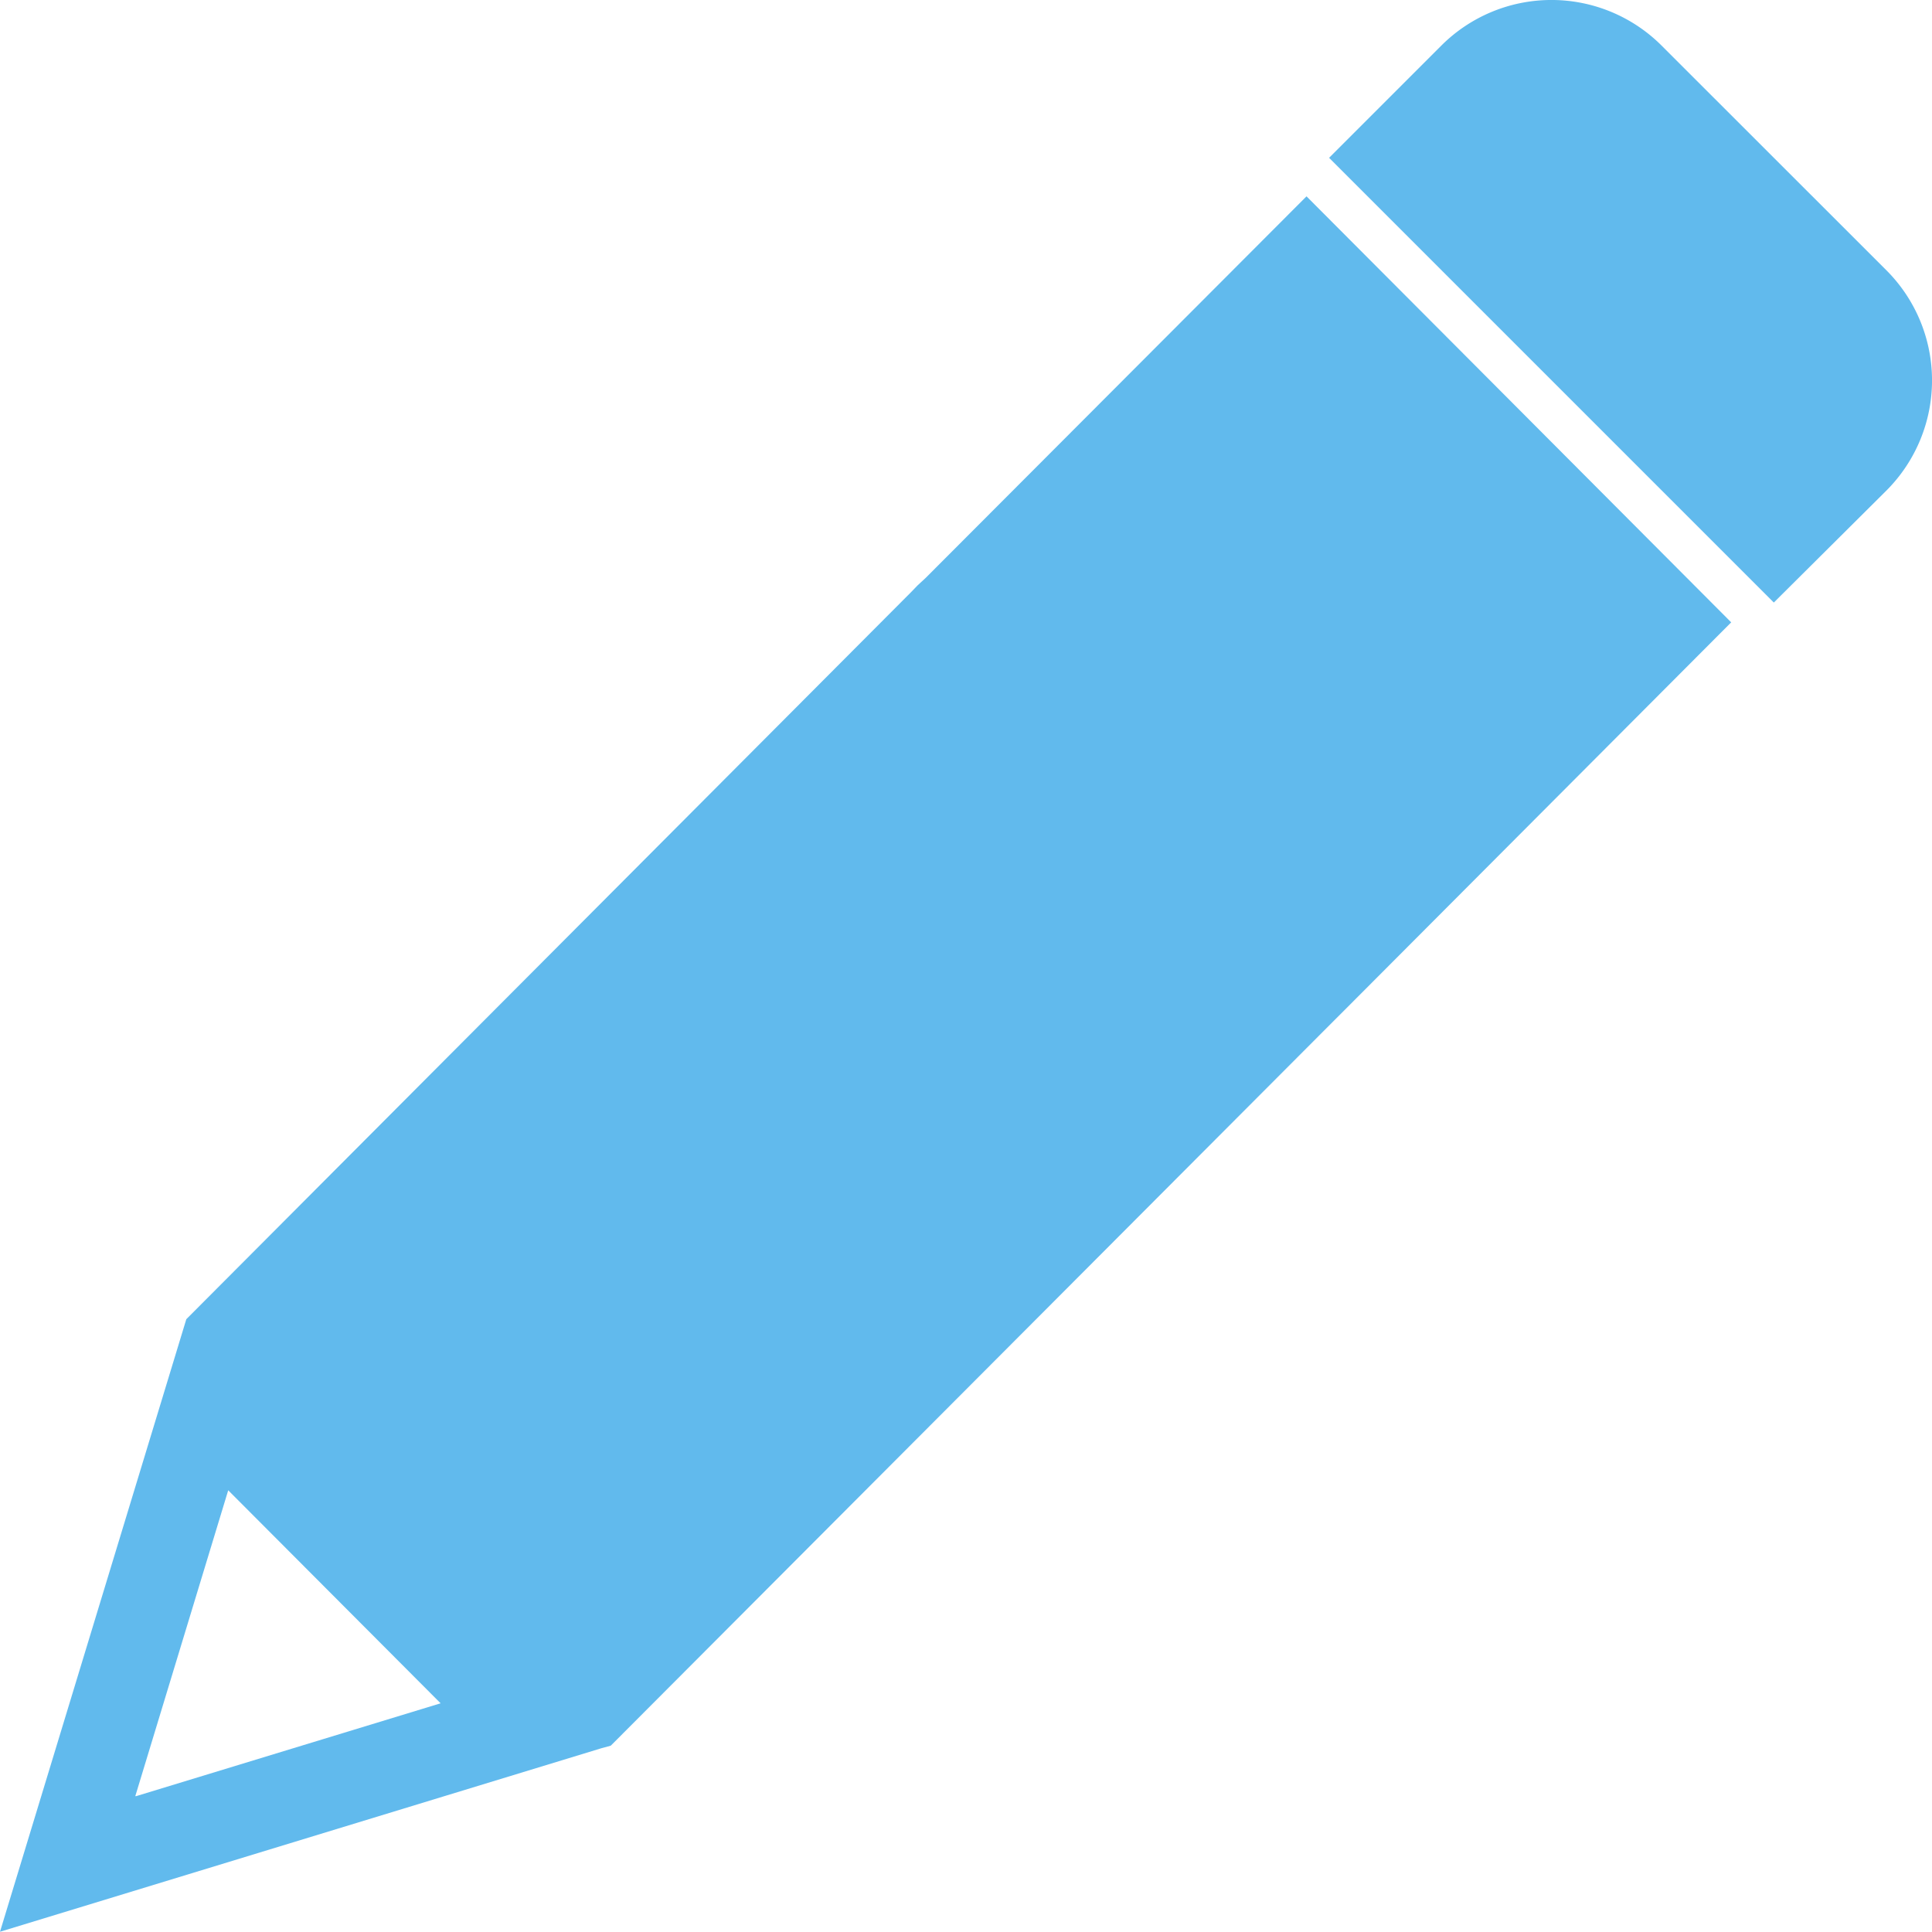
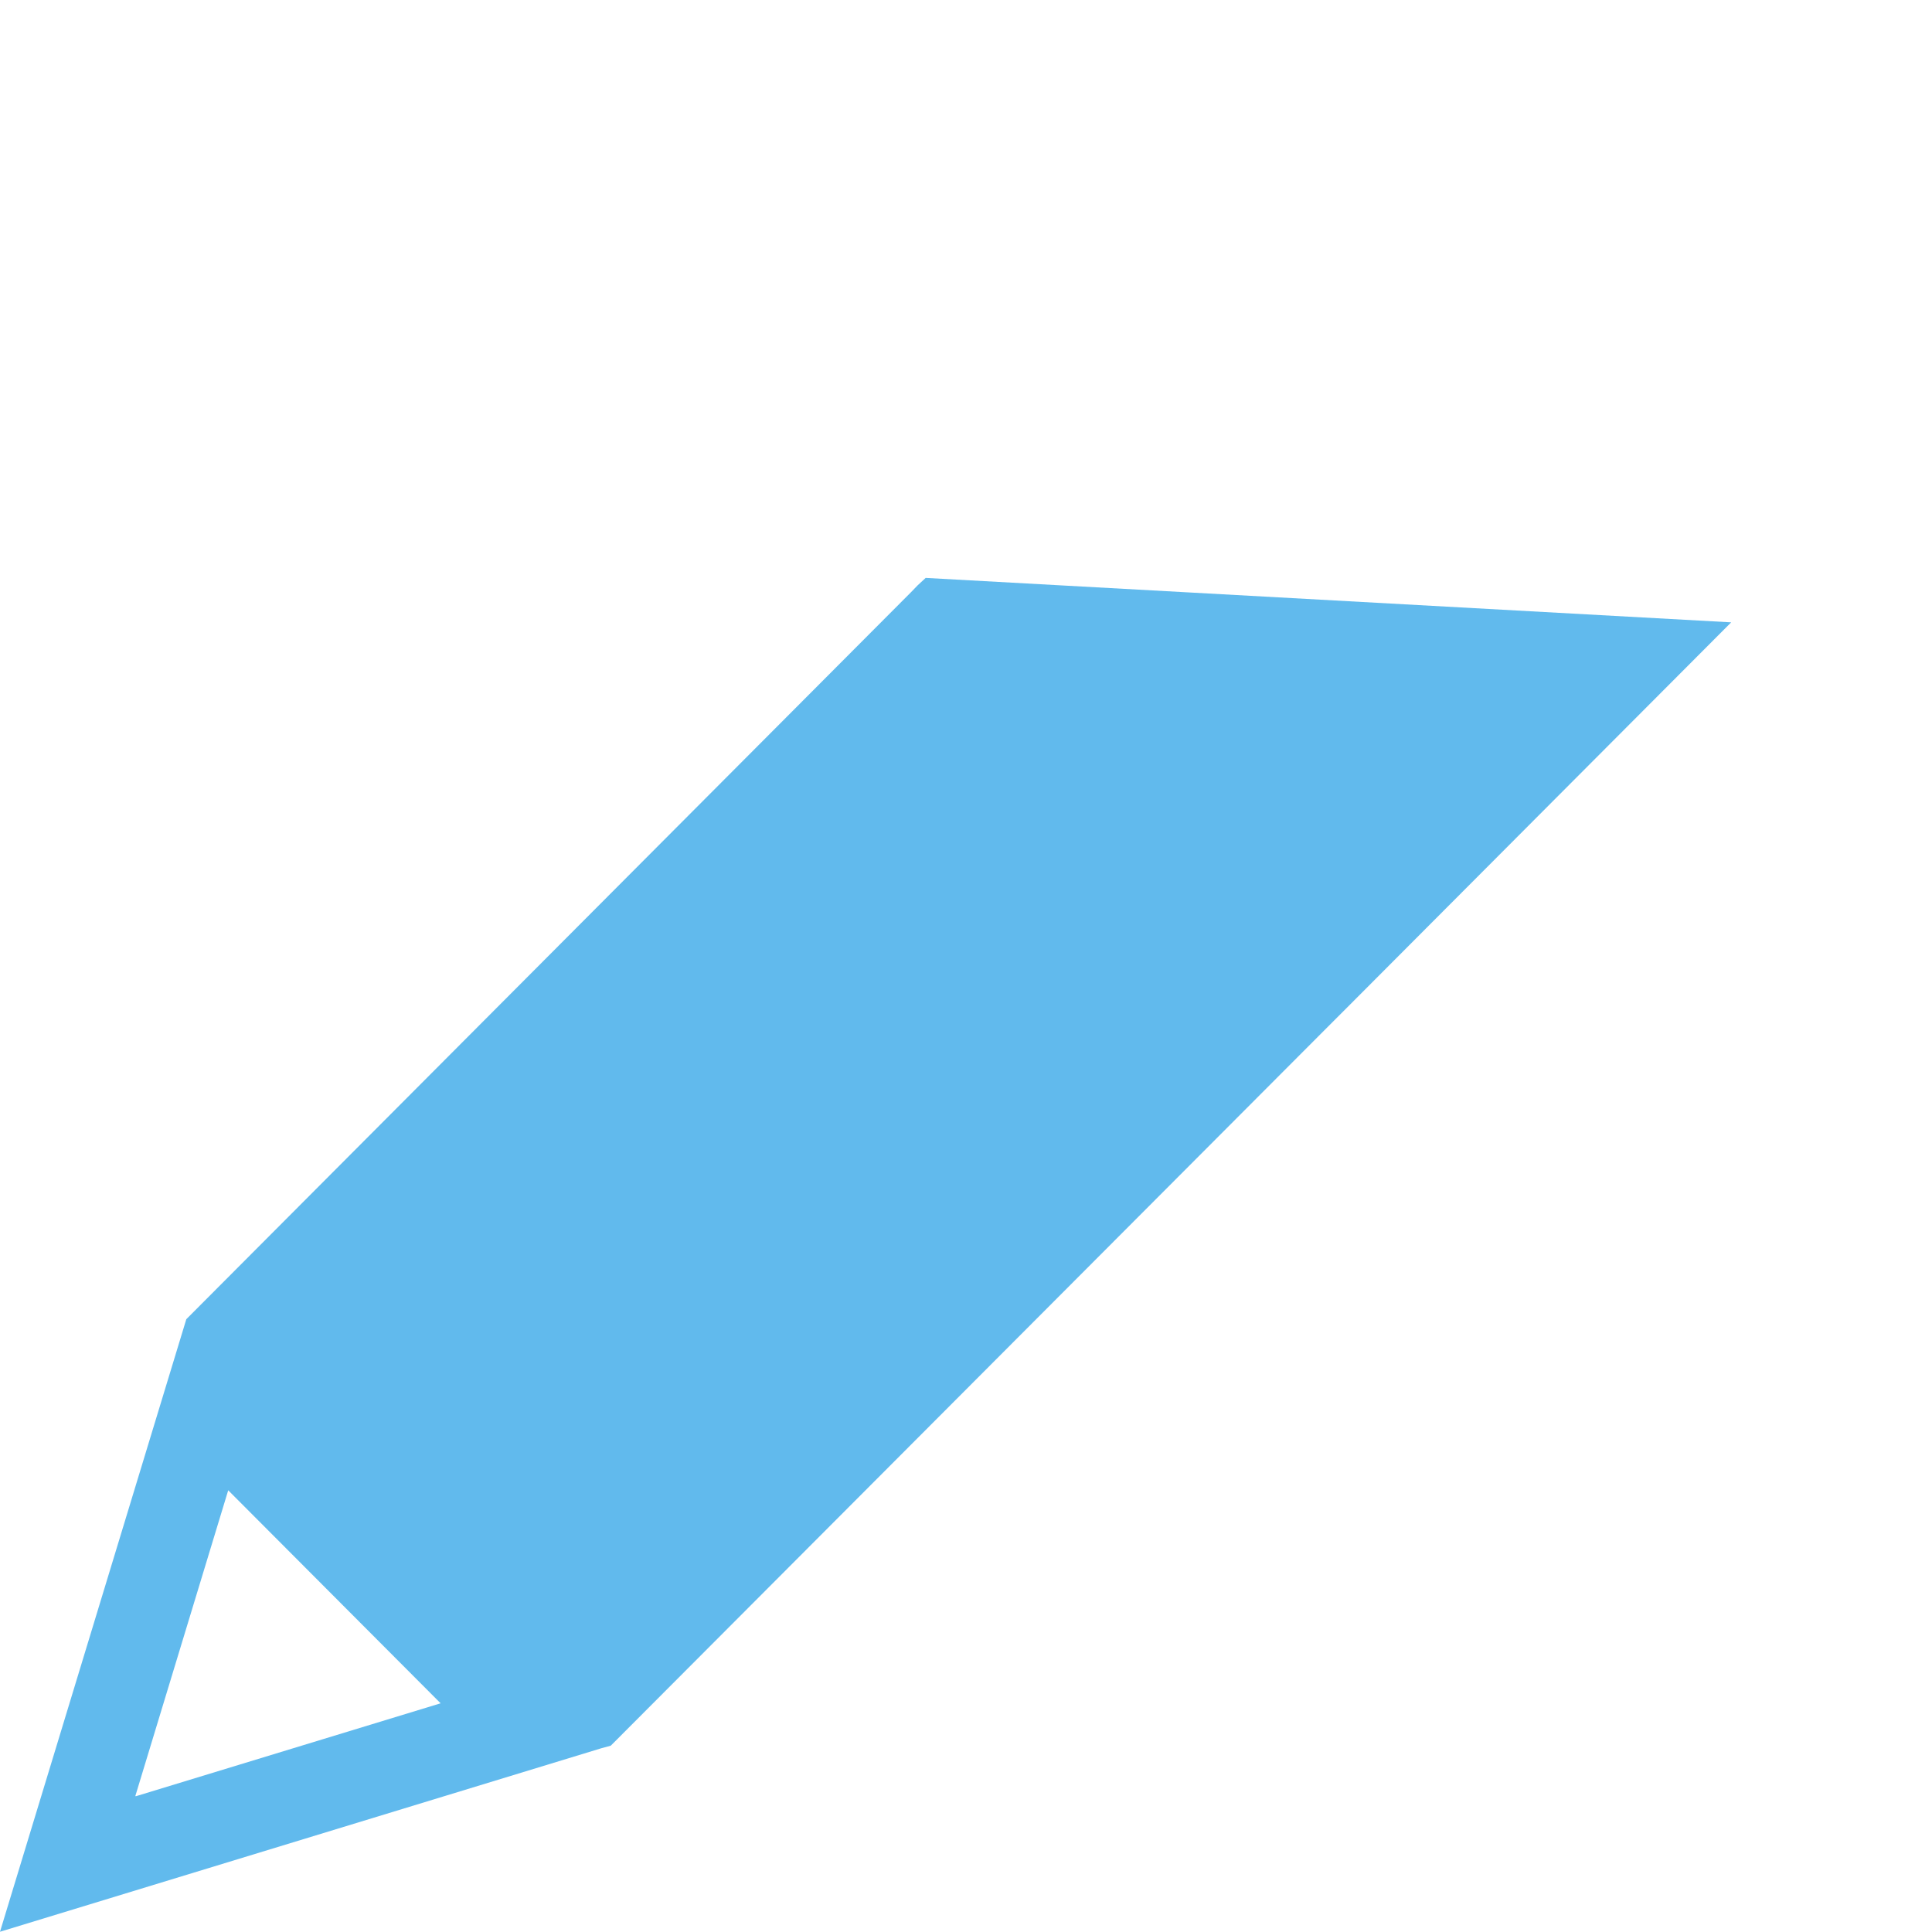
<svg xmlns="http://www.w3.org/2000/svg" width="16" height="16" viewBox="0 0 16 16">
  <g id="グループ_449" data-name="グループ 449" transform="translate(-170 -359)">
    <rect id="長方形_594" data-name="長方形 594" width="16" height="16" transform="translate(170 359)" fill="none" />
    <g id="ペン" transform="translate(180 368.981)">
      <g id="グループ_448" data-name="グループ 448" transform="translate(-10 -9.981)">
-         <path id="パス_946" data-name="パス 946" d="M5.058,18.351l.056-.056,5.948-5.963.062-.062.062-.062,3.151-3.16v0L10.82,5.52h0L7.666,8.68,7.6,8.741,7.543,8.8l-6,6.019h0L0,19.892a0,0,0,0,0,0,0l4.981-1.52Zm-3.937.416.769-2.531h0L3.649,18a0,0,0,0,1,0,0l-2.525.77A0,0,0,0,1,1.122,18.768Z" transform="translate(0 -3.894)" fill="#61baed" />
-         <path id="パス_947" data-name="パス 947" d="M55.577,4.06a1.29,1.29,0,0,0,0-1.819L53.71.375a1.29,1.29,0,0,0-1.819,0l-.932.932v0l3.683,3.683h0Z" transform="translate(-39.952 0)" fill="#61baed" />
+         <path id="パス_946" data-name="パス 946" d="M5.058,18.351l.056-.056,5.948-5.963.062-.062.062-.062,3.151-3.16v0h0L7.666,8.68,7.6,8.741,7.543,8.8l-6,6.019h0L0,19.892a0,0,0,0,0,0,0l4.981-1.52Zm-3.937.416.769-2.531h0L3.649,18a0,0,0,0,1,0,0l-2.525.77A0,0,0,0,1,1.122,18.768Z" transform="translate(0 -3.894)" fill="#61baed" />
      </g>
    </g>
  </g>
</svg>